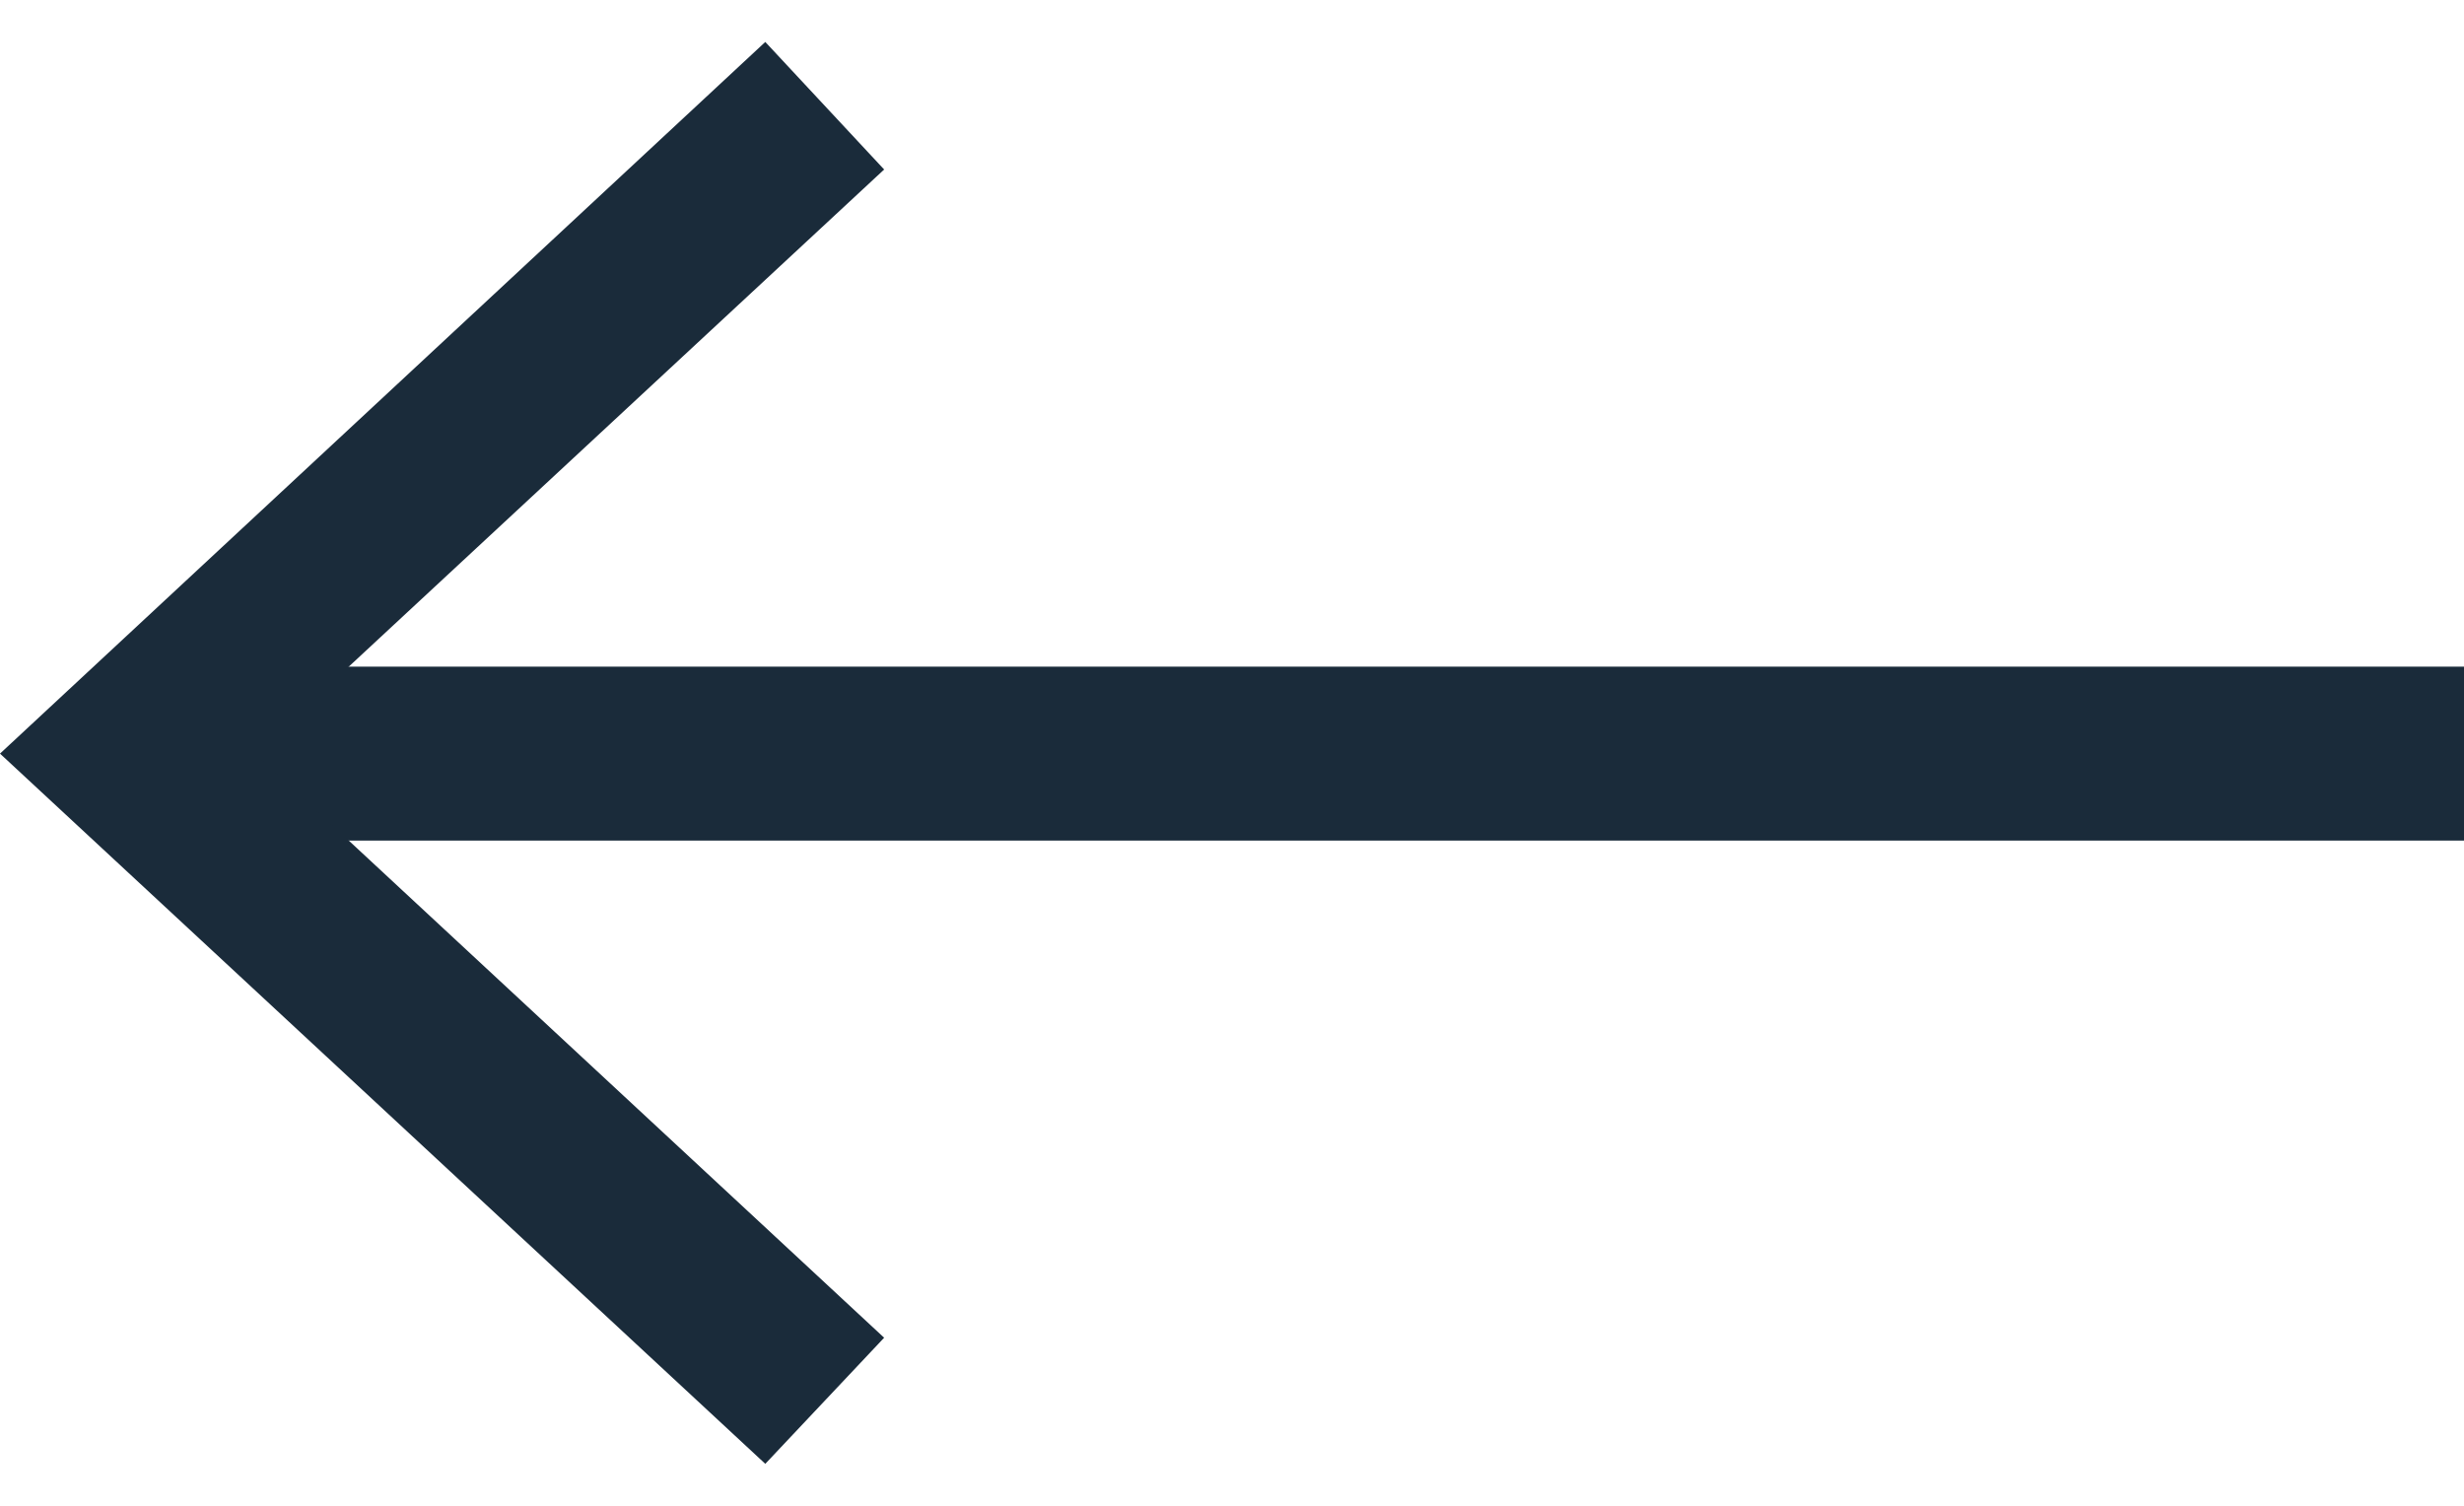
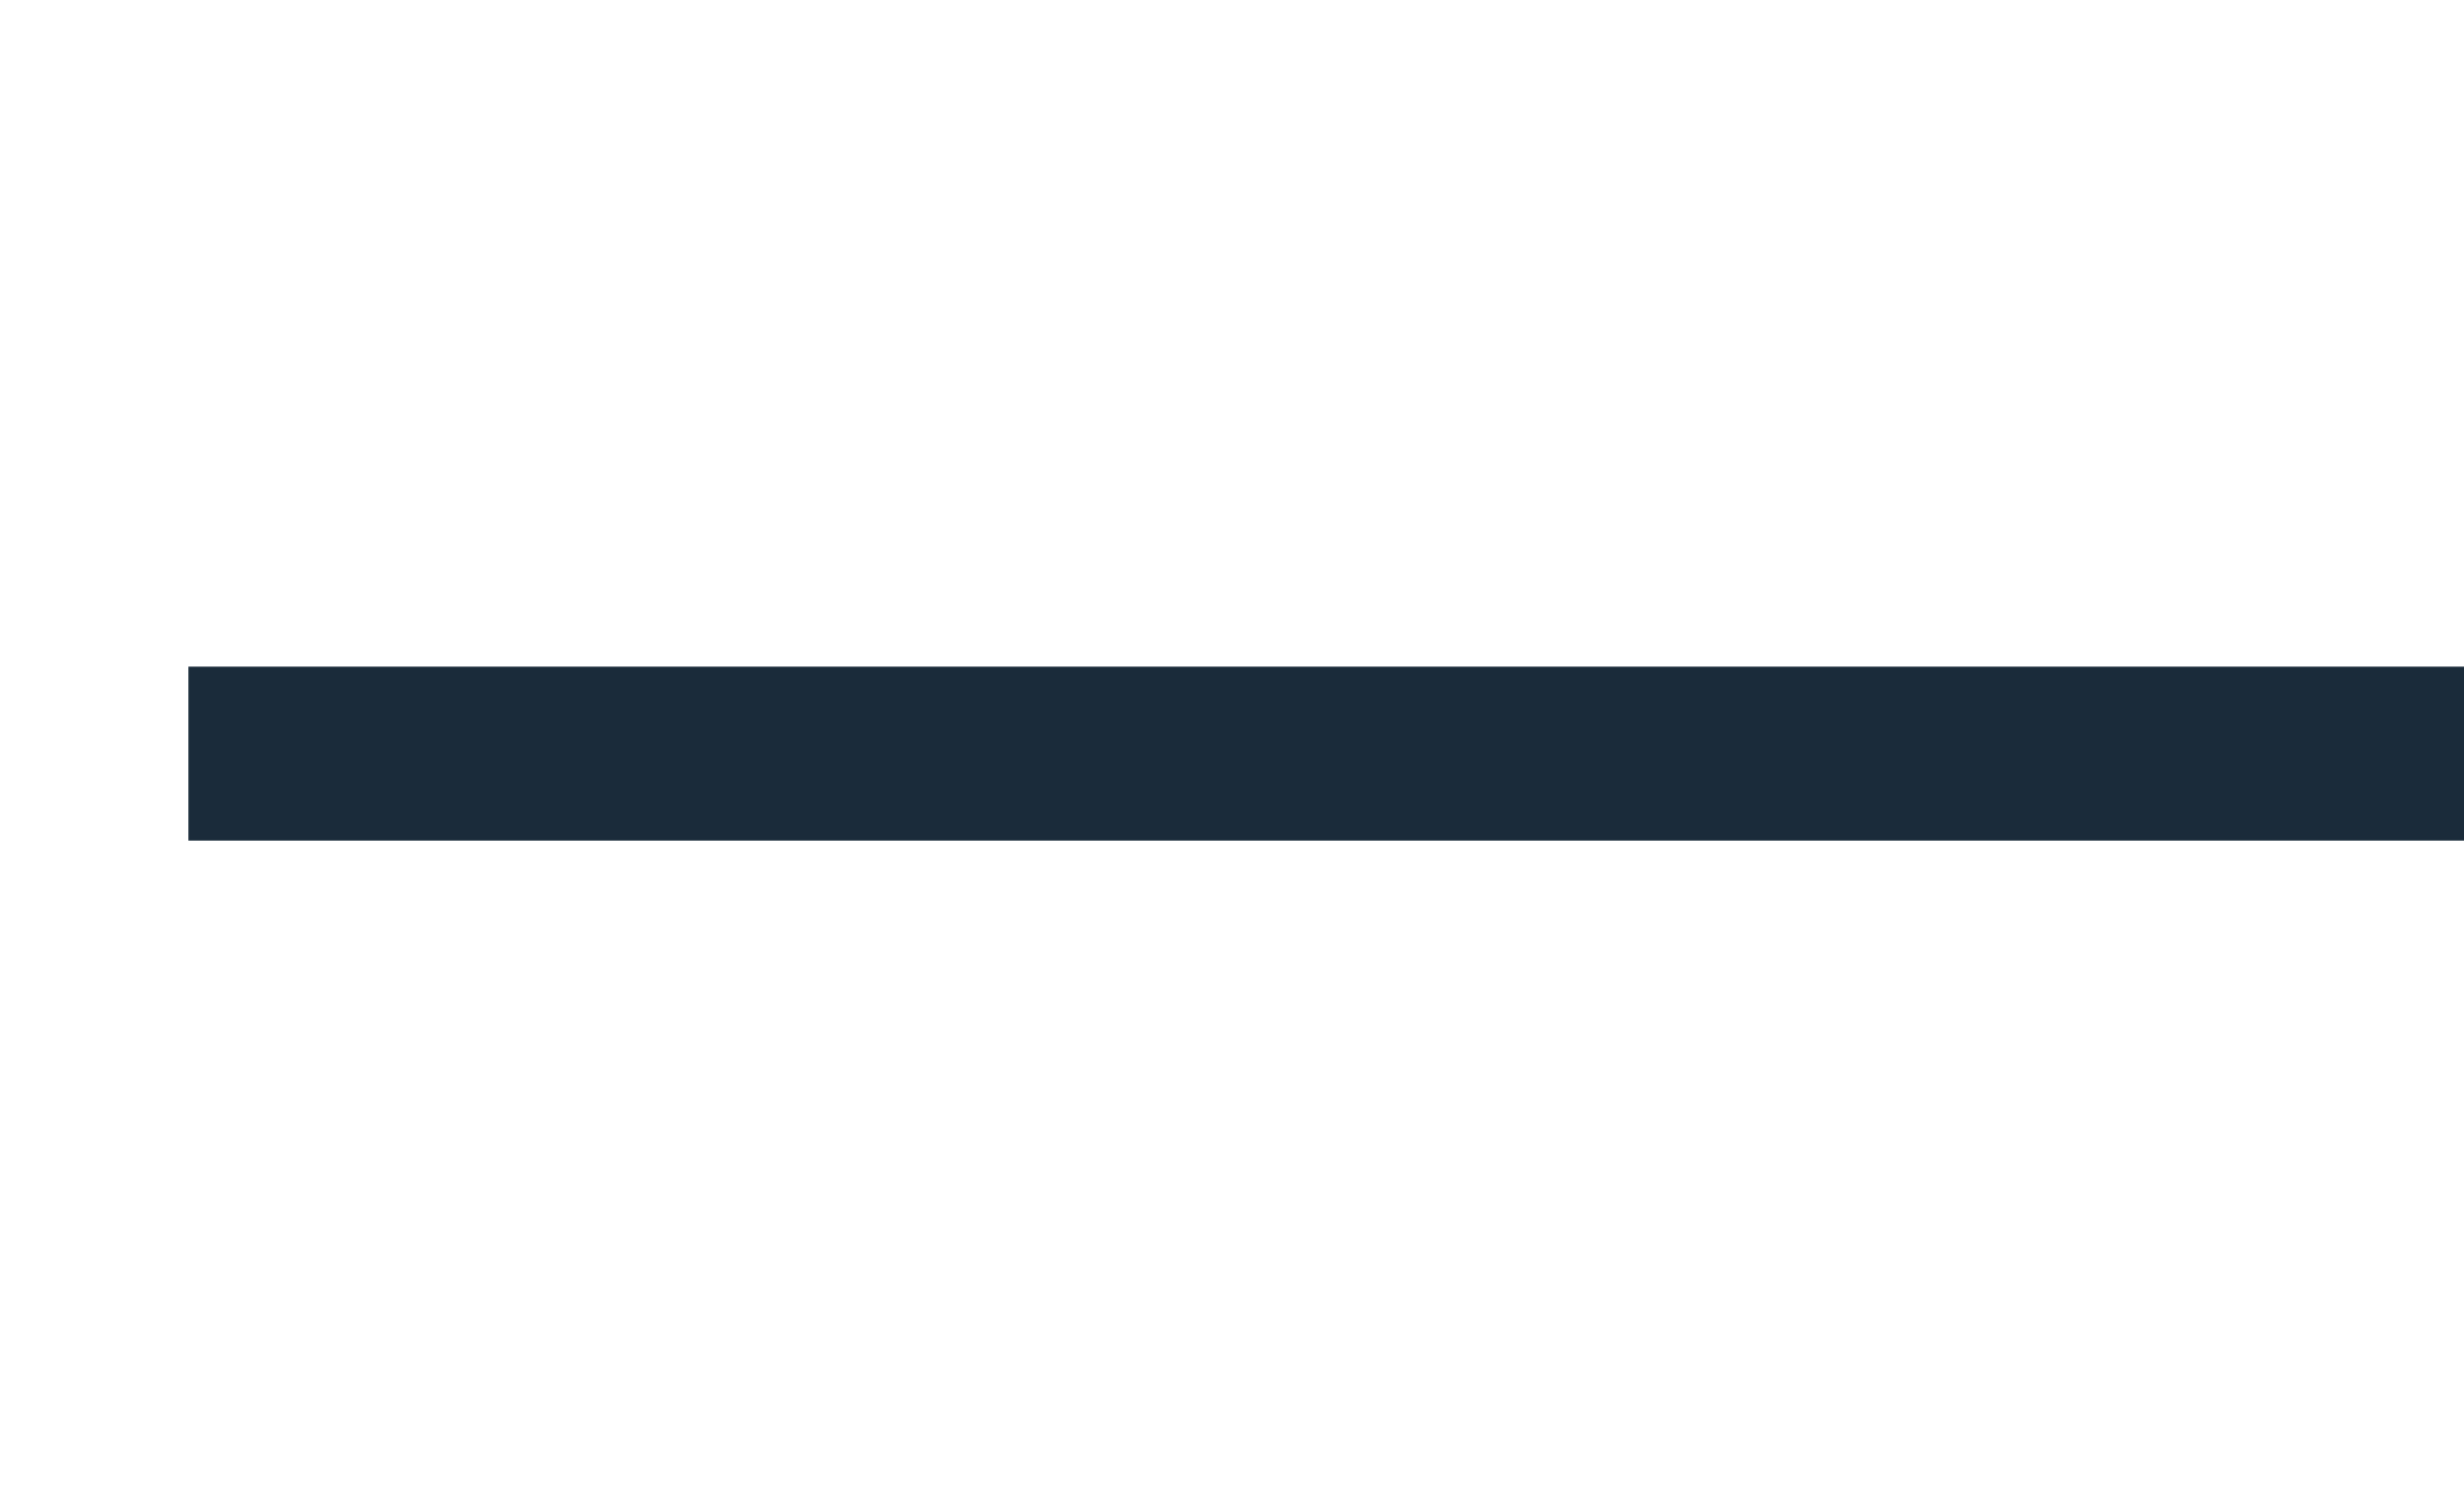
<svg xmlns="http://www.w3.org/2000/svg" viewBox="0 0 17 9.81" width="18" height="11">
  <defs>
    <style>.cls-1{fill:none;stroke:#1a2b3a;stroke-miterlimit:10;stroke-width:1.2px;}.cls-2{fill:#1a2b3a;}</style>
  </defs>
  <g id="Calque_2" data-name="Calque 2">
    <g id="Calque_1-2" data-name="Calque 1">
      <line class="cls-1" x1="1.3" y1="4.91" x2="17" y2="4.91" />
-       <polygon class="cls-2" points="5.28 9.81 6.1 8.94 1.76 4.91 6.1 0.88 5.28 0 0 4.91 5.28 9.81" />
    </g>
  </g>
</svg>